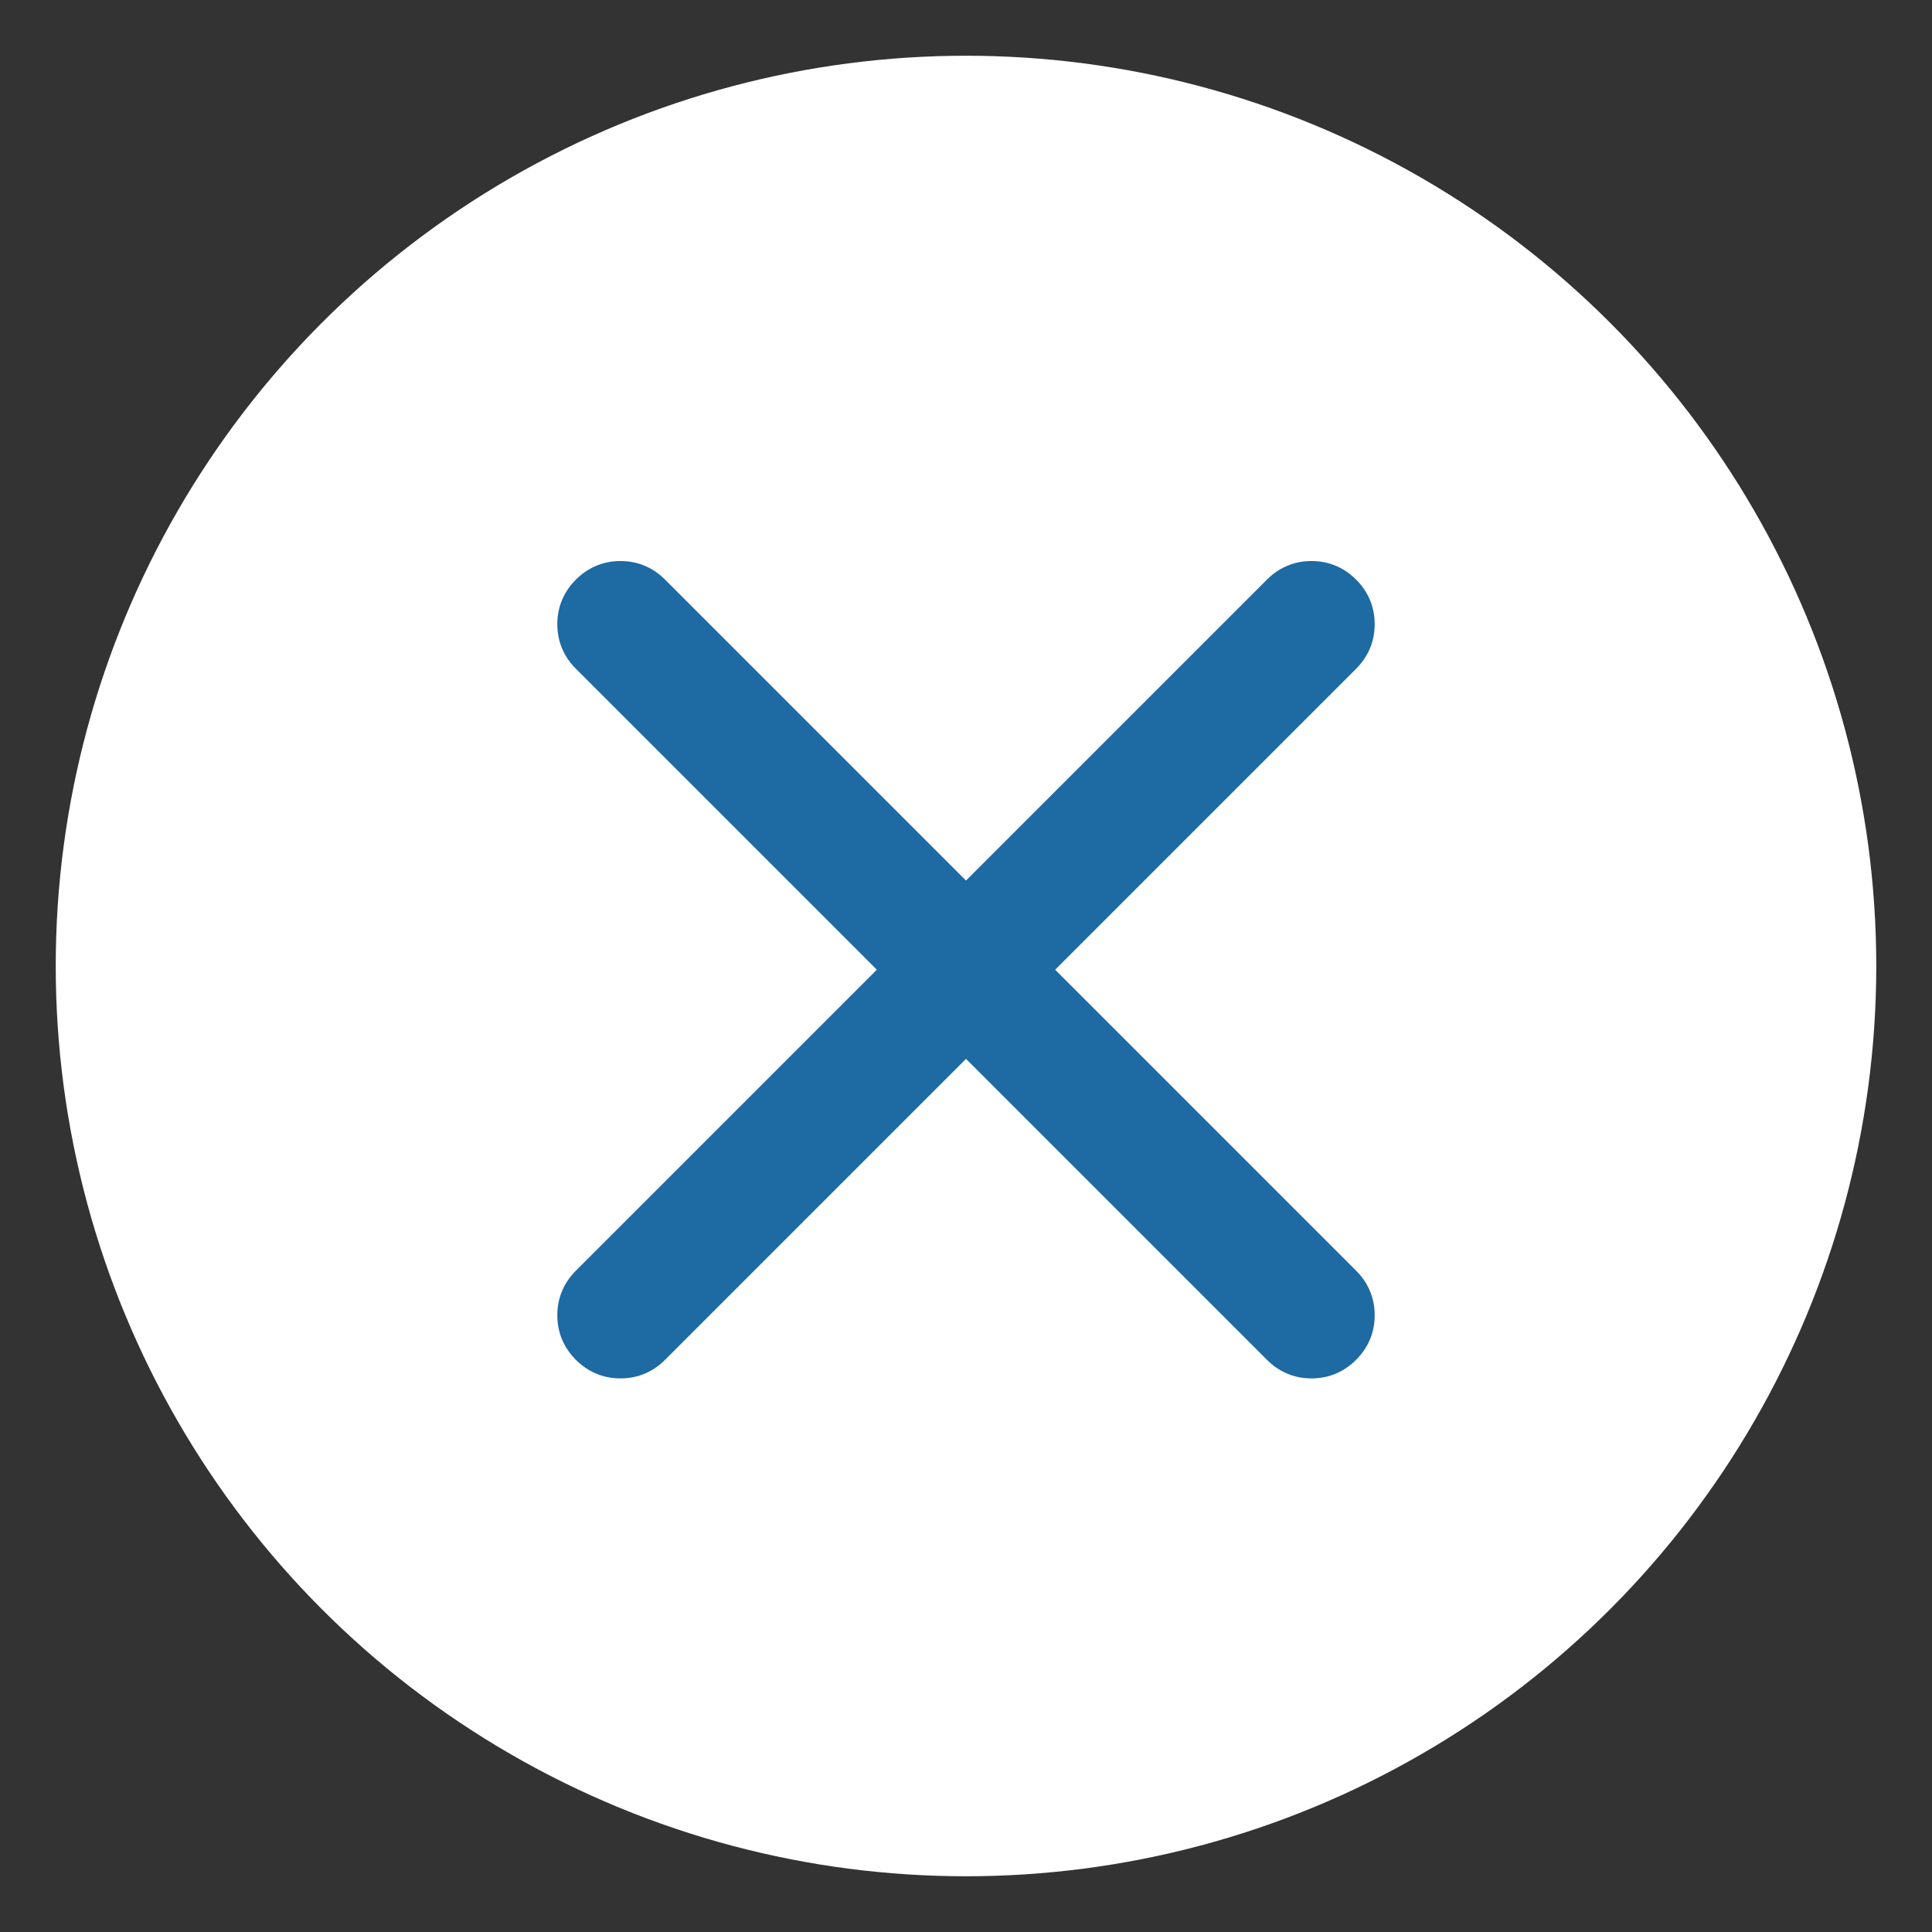
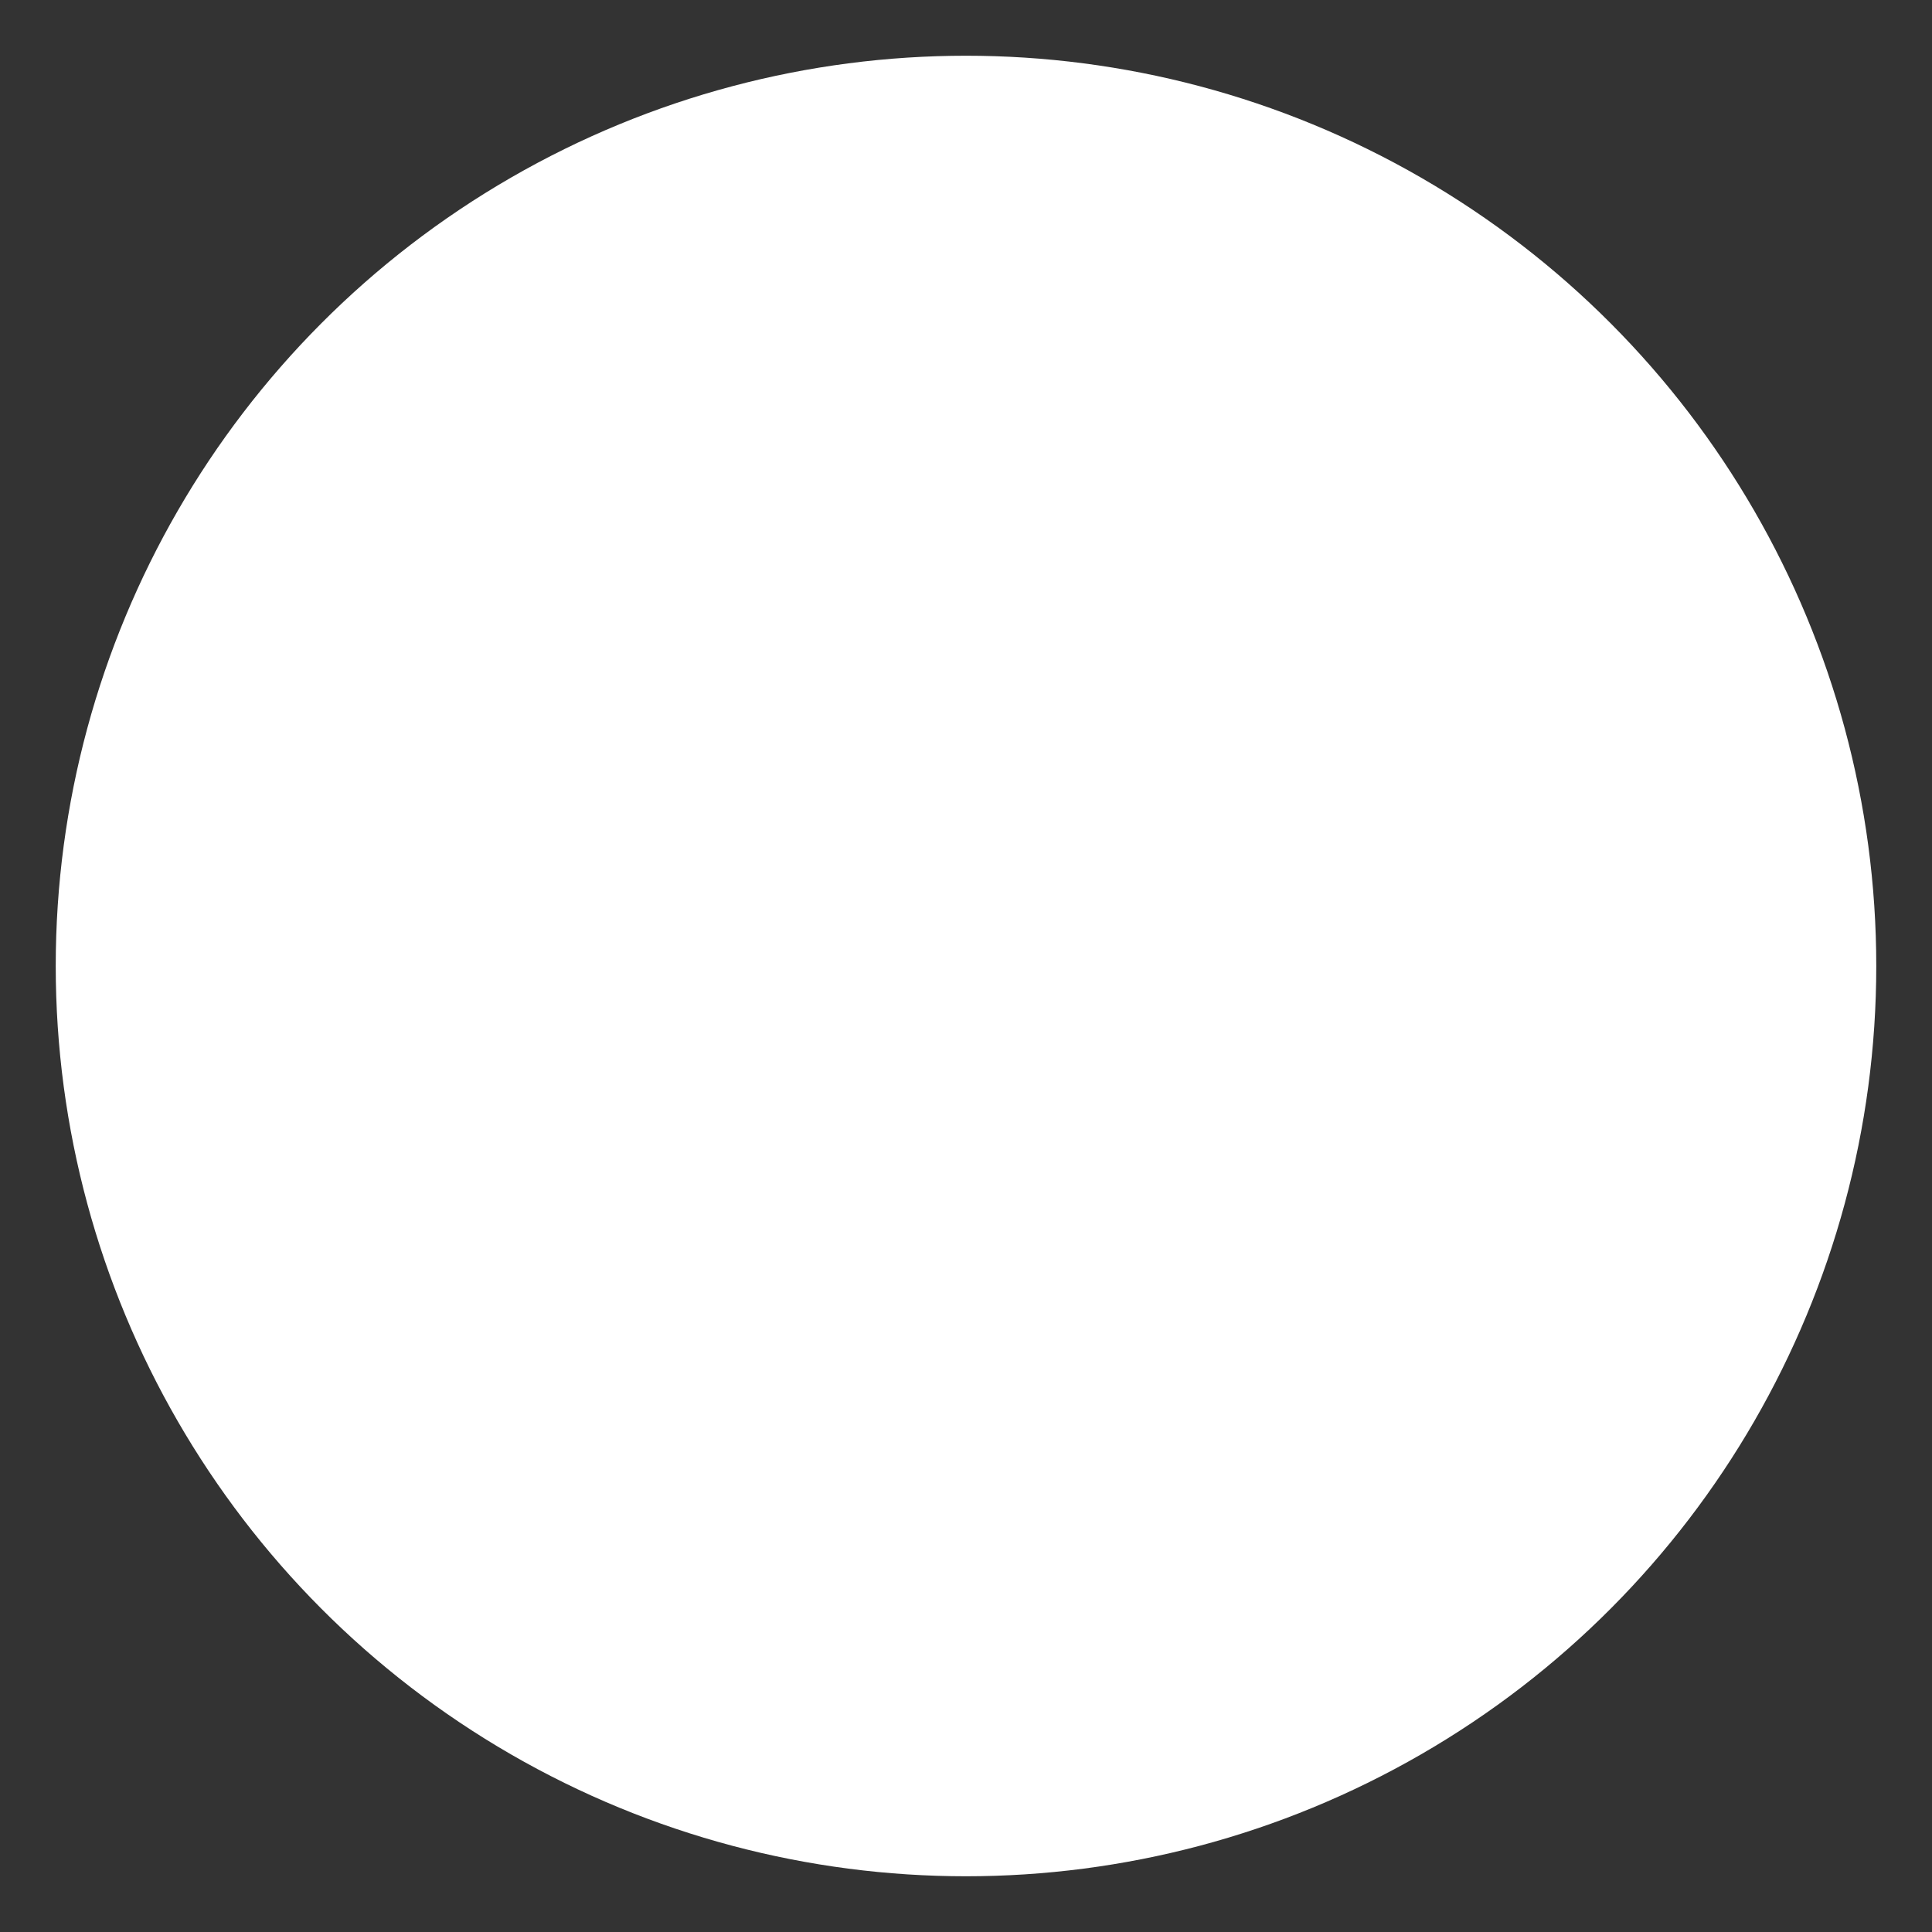
<svg xmlns="http://www.w3.org/2000/svg" id="Layer_1" version="1.1" viewBox="0 0 52 52">
  <rect x="0" y="0" width="52" height="52" fill="#333333" stroke="none" />
  <defs>
    <style>
      .st0 {
        fill: #1e6aa2;
      }

      .st1 {
        fill: #fff;
      }
    </style>
  </defs>
  <circle class="st1" cx="26" cy="26" r="24.5" />
-   <path class="st0" d="M26,23.7l8.1-8.1c.3-.3.7-.5,1.2-.5s.9.2,1.2.5.5.7.5,1.2-.2.9-.5,1.2l-8.1,8.1,8.1,8.1c.3.3.5.7.5,1.2s-.2.9-.5,1.2-.7.5-1.2.5-.9-.2-1.2-.5l-8.1-8.1-8.1,8.1c-.3.3-.7.5-1.2.5s-.9-.2-1.2-.5-.5-.7-.5-1.2.2-.9.5-1.2l8.1-8.1-8.1-8.1c-.3-.3-.5-.7-.5-1.2s.2-.9.5-1.2.7-.5,1.2-.5.9.2,1.2.5c0,0,8.1,8.1,8.1,8.1Z" />
</svg>